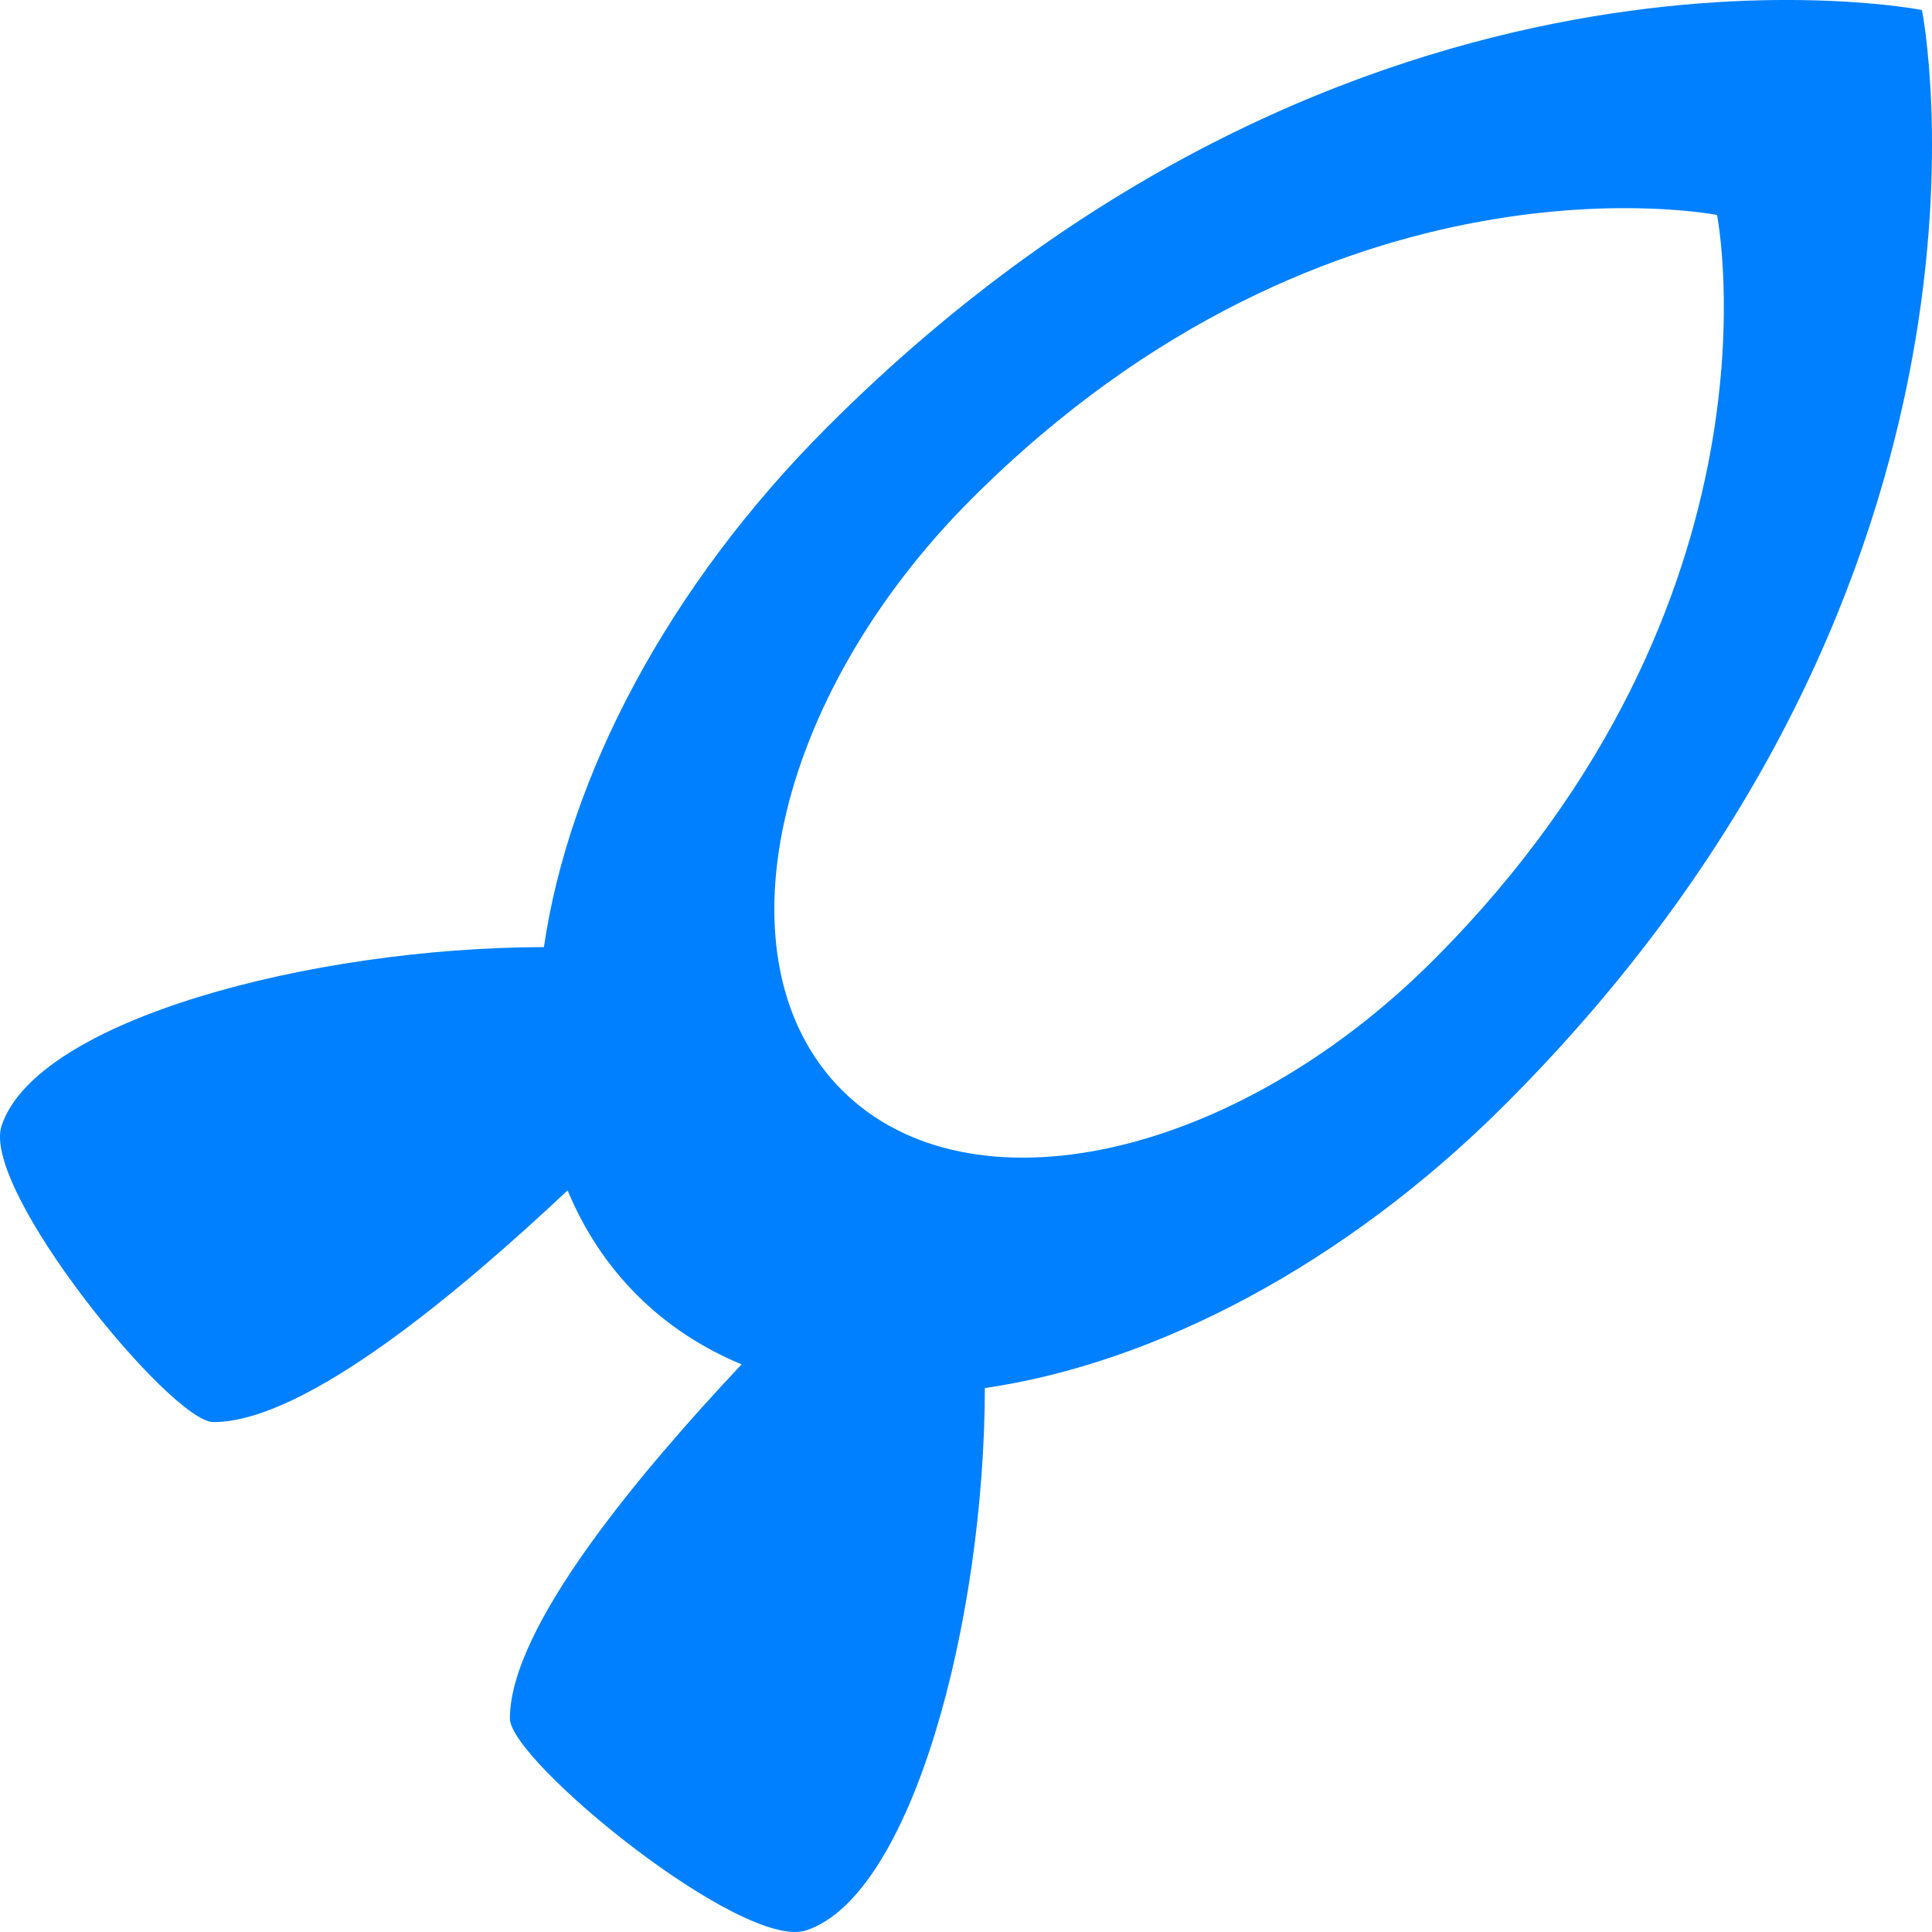
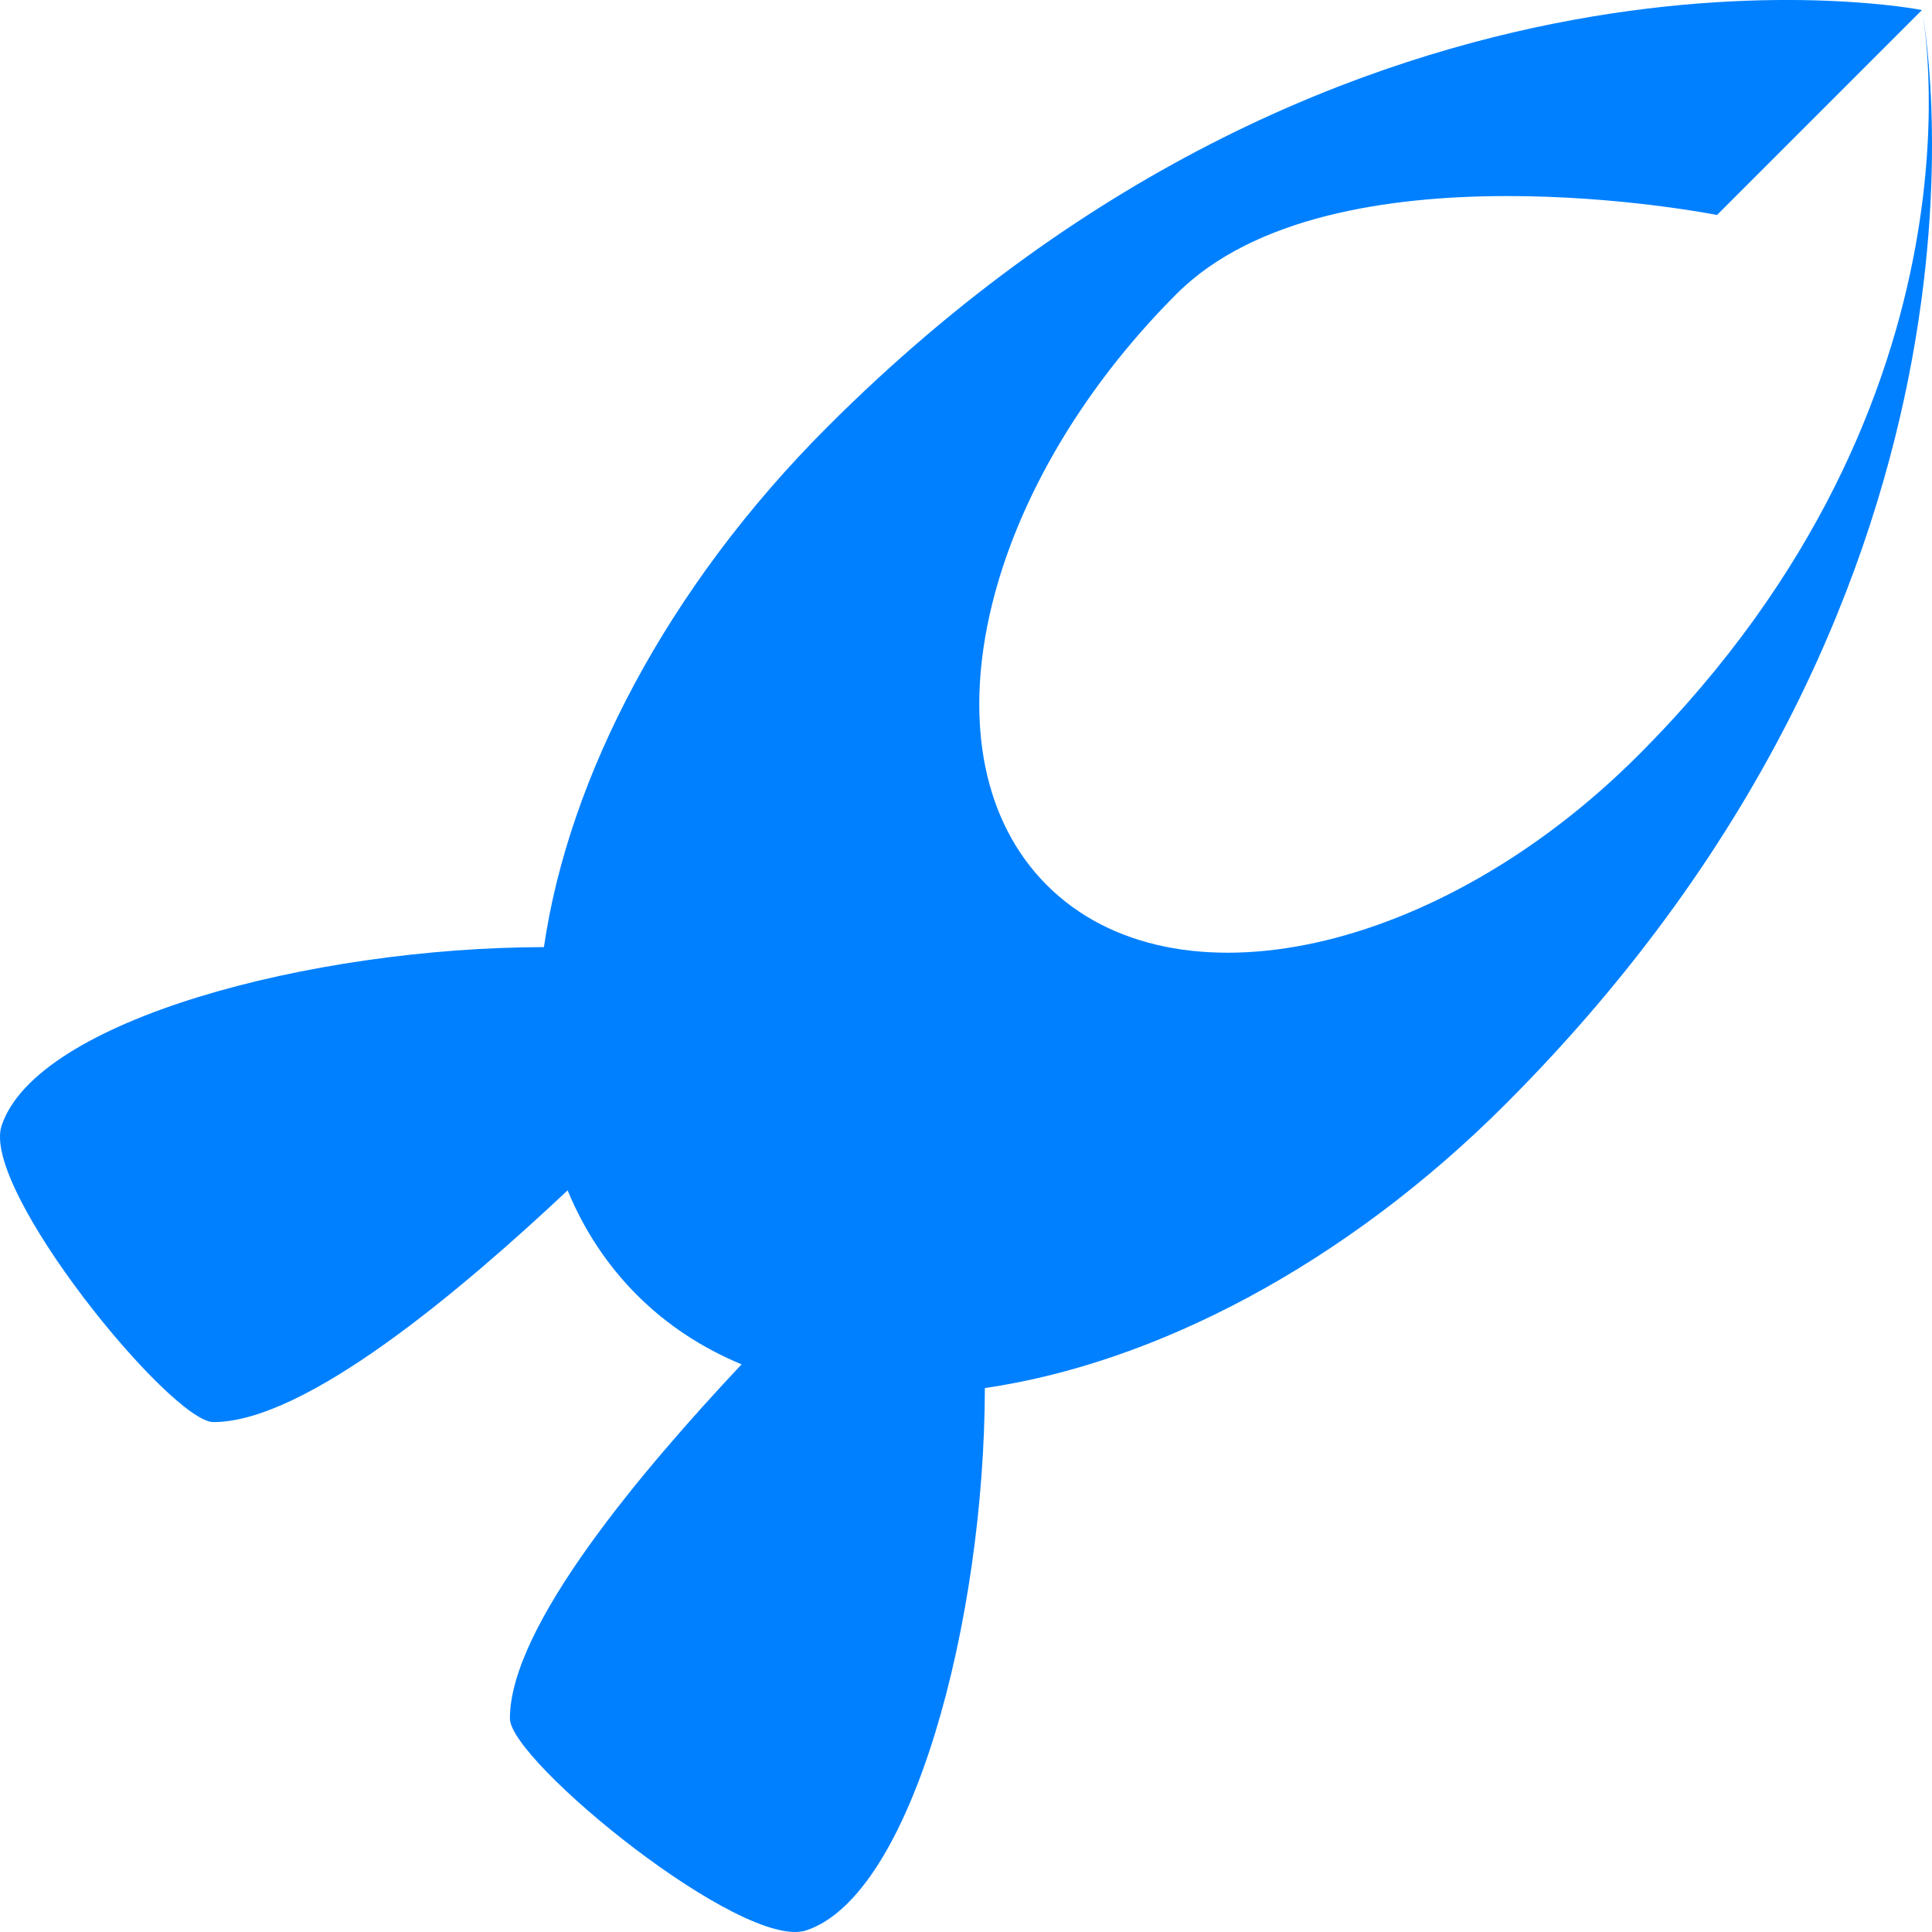
<svg xmlns="http://www.w3.org/2000/svg" xmlns:ns1="http://sodipodi.sourceforge.net/DTD/sodipodi-0.dtd" xmlns:ns2="http://www.inkscape.org/namespaces/inkscape" width="256" height="256" viewBox="0 0 67.733 67.733" version="1.1" id="svg8" ns1:docname="ship.svg" ns2:version="1.1.2 (0a00cf5339, 2022-02-04)">
  <defs id="defs2" />
  <ns1:namedview id="base" pagecolor="#ffffff" bordercolor="#666666" borderopacity="1.0" ns2:pageopacity="0.0" ns2:pageshadow="2" ns2:zoom="1.5547069" ns2:cx="84.581859" ns2:cy="96.159603" ns2:document-units="mm" ns2:current-layer="layer1" showgrid="true" fit-margin-top="0" fit-margin-left="0" fit-margin-right="0" fit-margin-bottom="0" ns2:window-width="1920" ns2:window-height="1048" ns2:window-x="0" ns2:window-y="32" ns2:window-maximized="1" gridtolerance="10" ns2:pagecheckerboard="0" units="px" showguides="false">
    <ns2:grid type="xygrid" id="grid894" originx="-160.507" originy="118.75" />
  </ns1:namedview>
  <g ns2:label="Layer 1" ns2:groupmode="layer" id="layer1" transform="translate(68.546,1.471)">
-     <path style="opacity:1;fill:#0080ff;fill-opacity:1;stroke:none;stroke-width:2.625;stroke-miterlimit:4;stroke-dasharray:none;stroke-opacity:1" d="m -1.165,-1.119 c 0,0 -19.807,-3.952 -38.368,14.609 -5.639,5.639 -9.08,12.299 -9.944,18.243 -8.171,0.016 -17.779,2.56 -19.012,6.258 -0.742,2.227 5.94,10.394 7.425,10.394 3.242,4e-6 8.71,-4.642 12.418,-8.123 0.57,1.376 1.377,2.614 2.431,3.668 1.054,1.054 2.292,1.861 3.668,2.431 -3.481,3.708 -8.123,9.176 -8.123,12.418 0,1.485 8.167,8.167 10.394,7.425 3.699,-1.233 6.242,-10.84 6.258,-19.012 5.944,-0.864 12.604,-4.306 18.243,-9.944 C 2.786,18.688 -1.165,-1.119 -1.165,-1.119 Z m -7.185,7.185 c 0,0 2.691,13.489 -9.949,26.129 -6.981,6.981 -16.263,9.019 -20.731,4.551 -4.468,-4.468 -2.431,-13.75 4.551,-20.731 C -21.839,3.375 -8.35,6.066 -8.35,6.066 Z" id="path4600" />
+     <path style="opacity:1;fill:#0080ff;fill-opacity:1;stroke:none;stroke-width:2.625;stroke-miterlimit:4;stroke-dasharray:none;stroke-opacity:1" d="m -1.165,-1.119 c 0,0 -19.807,-3.952 -38.368,14.609 -5.639,5.639 -9.08,12.299 -9.944,18.243 -8.171,0.016 -17.779,2.56 -19.012,6.258 -0.742,2.227 5.94,10.394 7.425,10.394 3.242,4e-6 8.71,-4.642 12.418,-8.123 0.57,1.376 1.377,2.614 2.431,3.668 1.054,1.054 2.292,1.861 3.668,2.431 -3.481,3.708 -8.123,9.176 -8.123,12.418 0,1.485 8.167,8.167 10.394,7.425 3.699,-1.233 6.242,-10.84 6.258,-19.012 5.944,-0.864 12.604,-4.306 18.243,-9.944 C 2.786,18.688 -1.165,-1.119 -1.165,-1.119 Z c 0,0 2.691,13.489 -9.949,26.129 -6.981,6.981 -16.263,9.019 -20.731,4.551 -4.468,-4.468 -2.431,-13.75 4.551,-20.731 C -21.839,3.375 -8.35,6.066 -8.35,6.066 Z" id="path4600" />
  </g>
</svg>